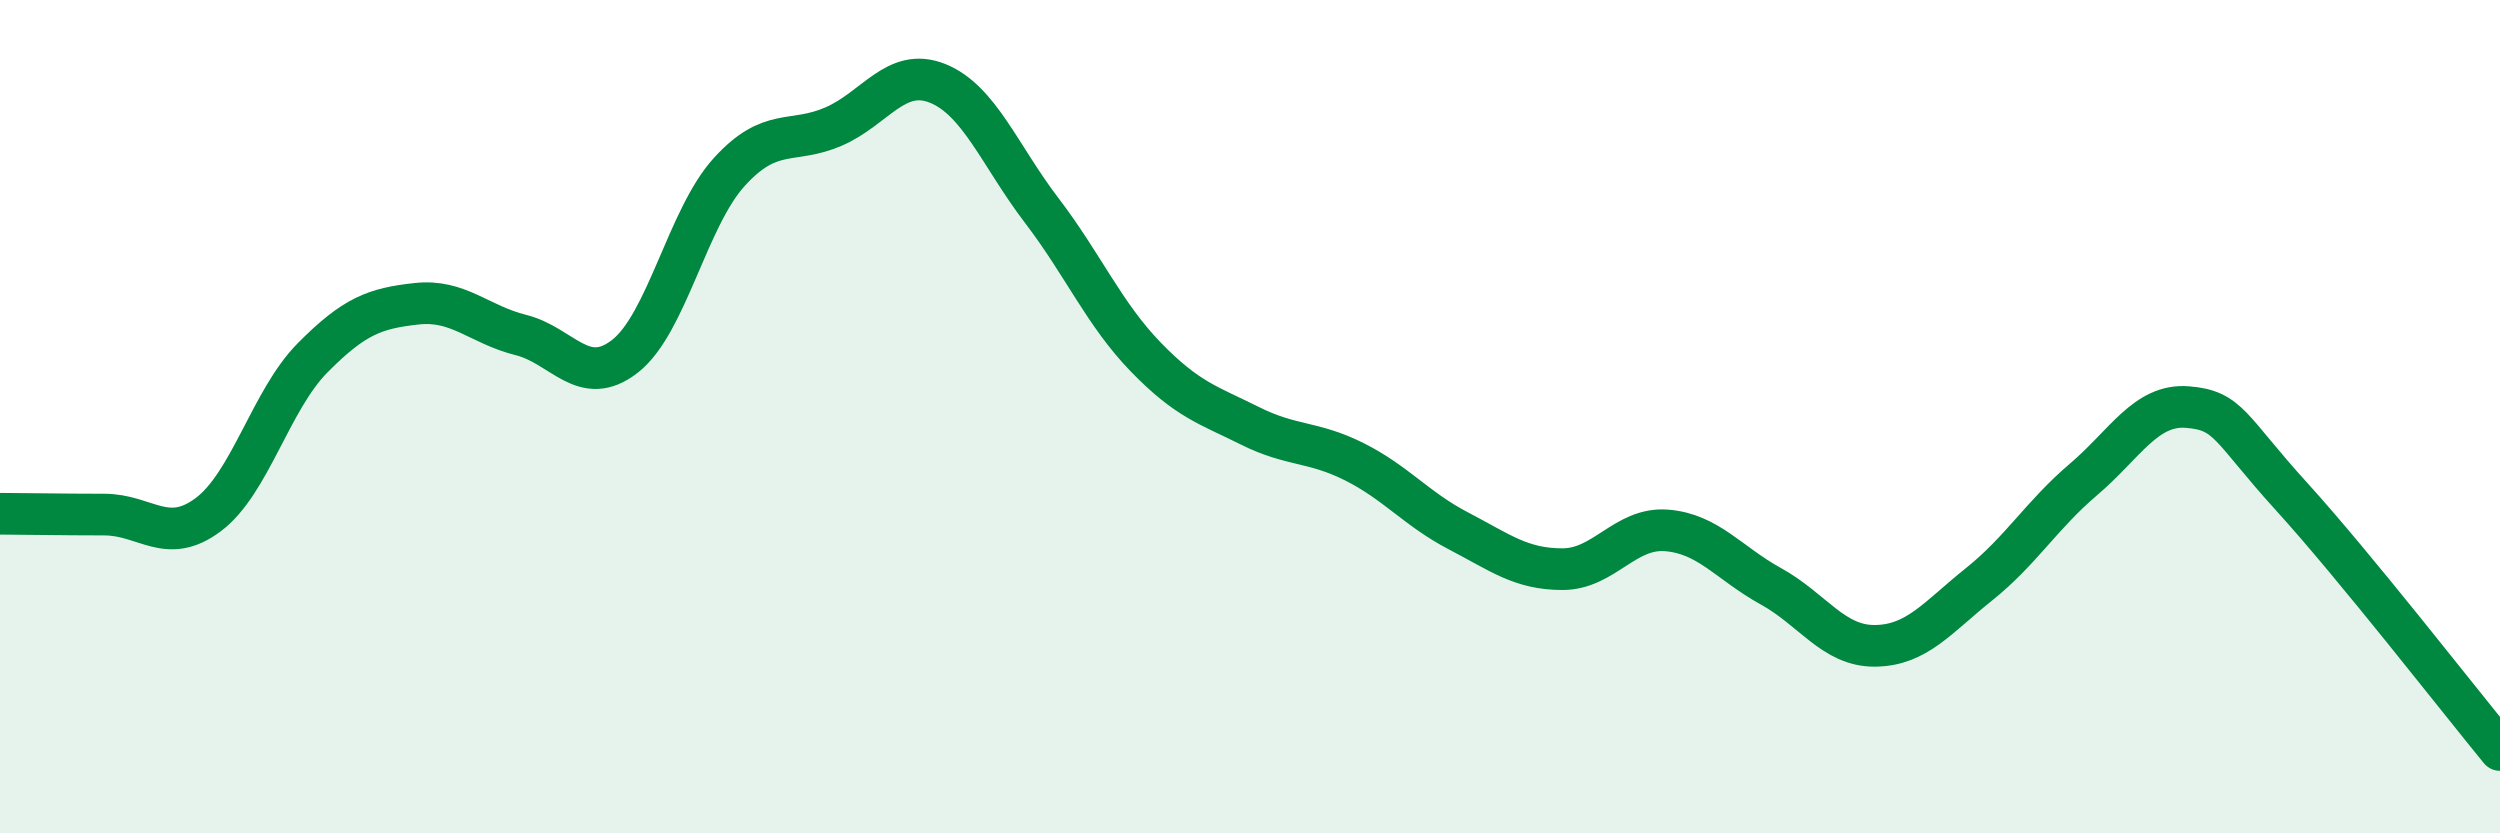
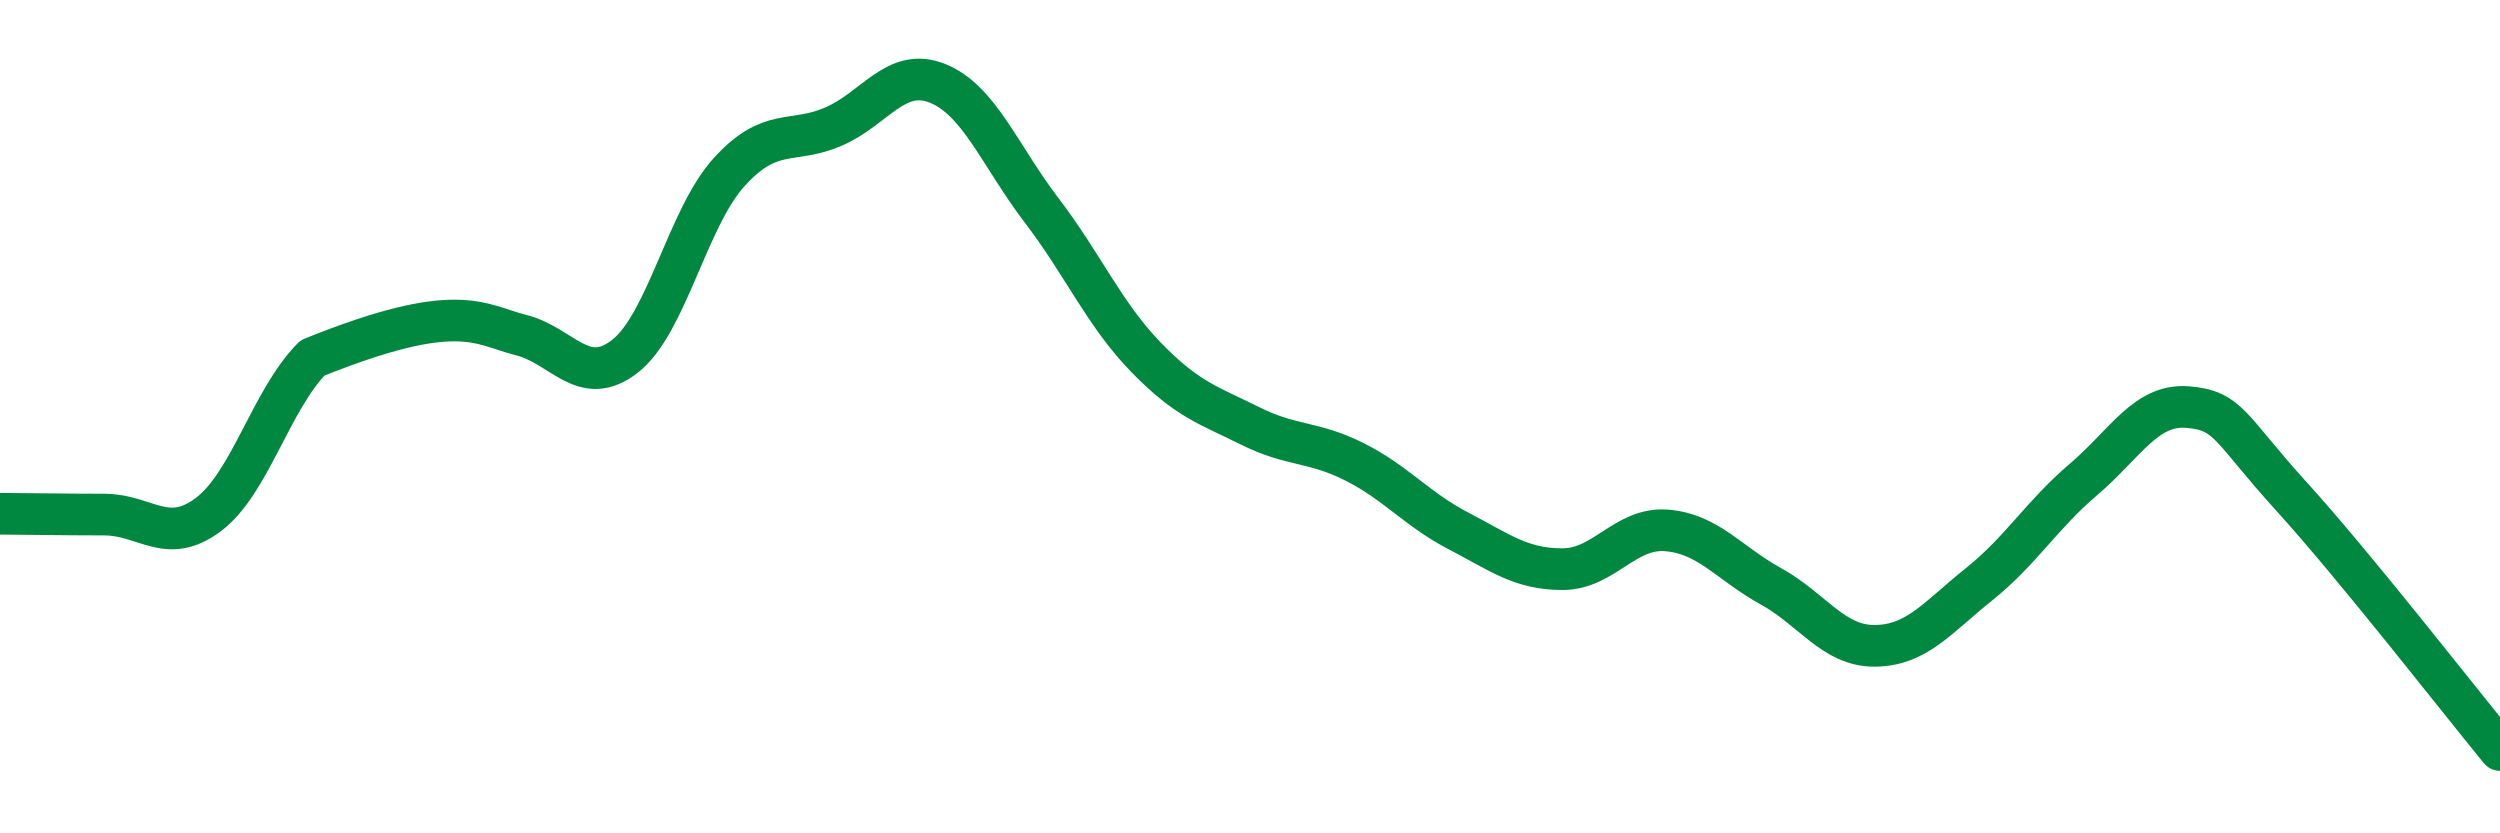
<svg xmlns="http://www.w3.org/2000/svg" width="60" height="20" viewBox="0 0 60 20">
-   <path d="M 0,12.33 C 0.5,12.33 1.5,12.35 2.5,12.35 C 3.5,12.35 4,13.1 5,12.35 C 6,11.6 6.5,9.6 7.5,8.59 C 8.5,7.58 9,7.4 10,7.29 C 11,7.18 11.5,7.79 12.5,8.04 C 13.5,8.29 14,9.33 15,8.55 C 16,7.77 16.5,5.23 17.5,4.13 C 18.5,3.03 19,3.47 20,3.04 C 21,2.61 21.5,1.6 22.5,2 C 23.5,2.4 24,3.74 25,5.05 C 26,6.36 26.5,7.54 27.5,8.57 C 28.5,9.6 29,9.72 30,10.22 C 31,10.72 31.5,10.58 32.5,11.08 C 33.5,11.58 34,12.22 35,12.74 C 36,13.26 36.5,13.66 37.5,13.66 C 38.5,13.66 39,12.65 40,12.73 C 41,12.81 41.5,13.52 42.5,14.07 C 43.5,14.62 44,15.51 45,15.5 C 46,15.49 46.5,14.82 47.5,14.02 C 48.5,13.22 49,12.36 50,11.51 C 51,10.66 51.5,9.69 52.5,9.77 C 53.5,9.85 53.5,10.27 55,11.92 C 56.5,13.57 59,16.78 60,18L60 20L0 20Z" fill="#008740" opacity="0.1" stroke-linecap="round" stroke-linejoin="round" />
-   <path d="M 0,12.33 C 0.5,12.33 1.5,12.35 2.5,12.35 C 3.5,12.35 4,13.1 5,12.35 C 6,11.6 6.5,9.6 7.5,8.59 C 8.5,7.58 9,7.4 10,7.29 C 11,7.18 11.5,7.79 12.5,8.04 C 13.5,8.29 14,9.33 15,8.55 C 16,7.77 16.5,5.23 17.5,4.13 C 18.5,3.03 19,3.47 20,3.04 C 21,2.61 21.5,1.6 22.5,2 C 23.5,2.4 24,3.74 25,5.05 C 26,6.36 26.5,7.54 27.5,8.57 C 28.5,9.6 29,9.72 30,10.22 C 31,10.72 31.5,10.58 32.5,11.08 C 33.5,11.58 34,12.22 35,12.74 C 36,13.26 36.5,13.66 37.5,13.66 C 38.5,13.66 39,12.65 40,12.73 C 41,12.81 41.5,13.52 42.5,14.07 C 43.5,14.62 44,15.51 45,15.5 C 46,15.49 46.5,14.82 47.5,14.02 C 48.5,13.22 49,12.36 50,11.51 C 51,10.66 51.5,9.69 52.5,9.77 C 53.5,9.85 53.5,10.27 55,11.92 C 56.5,13.57 59,16.78 60,18" stroke="#008740" stroke-width="1" fill="none" stroke-linecap="round" stroke-linejoin="round" />
+   <path d="M 0,12.33 C 0.5,12.33 1.5,12.35 2.5,12.35 C 3.5,12.35 4,13.1 5,12.35 C 6,11.6 6.5,9.6 7.5,8.59 C 11,7.18 11.5,7.79 12.5,8.04 C 13.5,8.29 14,9.33 15,8.55 C 16,7.77 16.5,5.23 17.5,4.13 C 18.5,3.03 19,3.47 20,3.04 C 21,2.61 21.5,1.6 22.5,2 C 23.5,2.4 24,3.74 25,5.05 C 26,6.36 26.5,7.54 27.5,8.57 C 28.5,9.6 29,9.72 30,10.22 C 31,10.72 31.5,10.58 32.5,11.08 C 33.5,11.58 34,12.22 35,12.74 C 36,13.26 36.5,13.66 37.5,13.66 C 38.5,13.66 39,12.65 40,12.73 C 41,12.81 41.5,13.52 42.5,14.07 C 43.5,14.62 44,15.51 45,15.5 C 46,15.49 46.5,14.82 47.5,14.02 C 48.5,13.22 49,12.36 50,11.51 C 51,10.66 51.5,9.69 52.5,9.77 C 53.5,9.85 53.5,10.27 55,11.92 C 56.5,13.57 59,16.78 60,18" stroke="#008740" stroke-width="1" fill="none" stroke-linecap="round" stroke-linejoin="round" />
</svg>